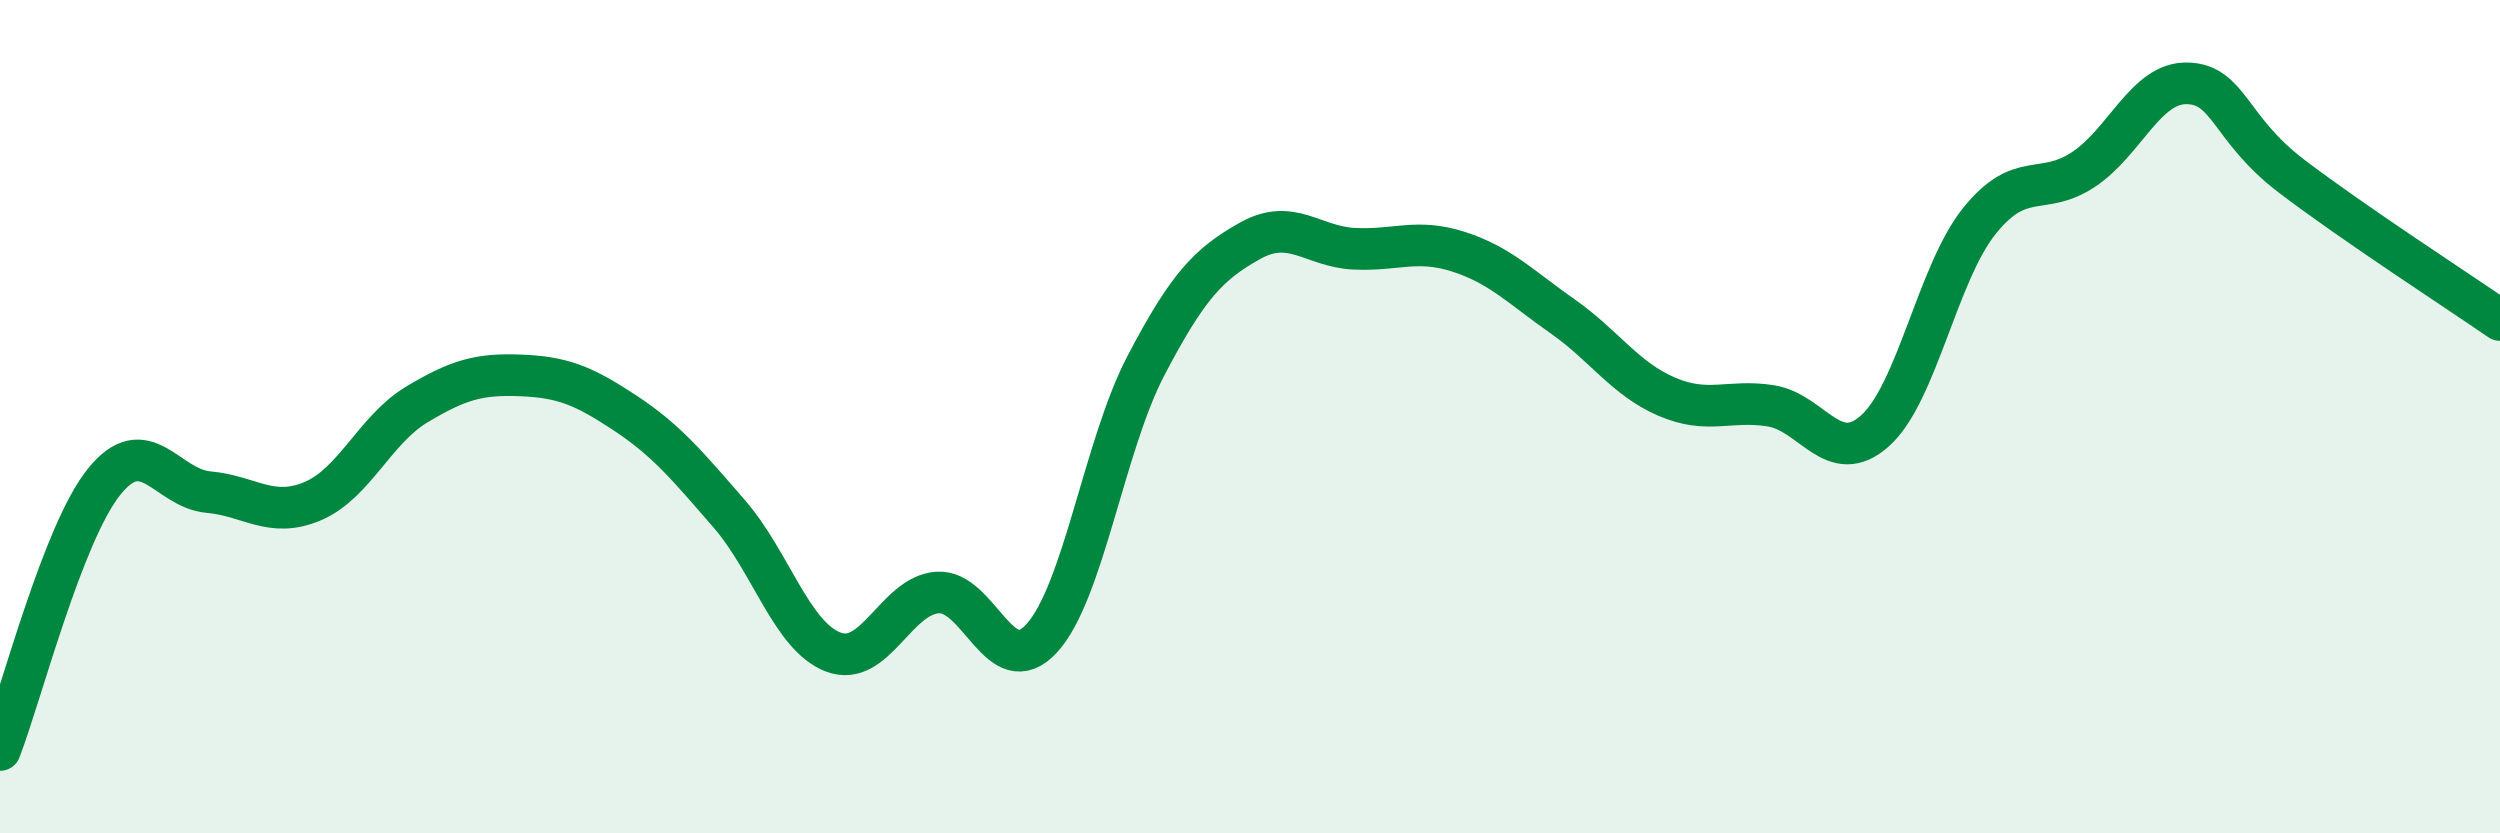
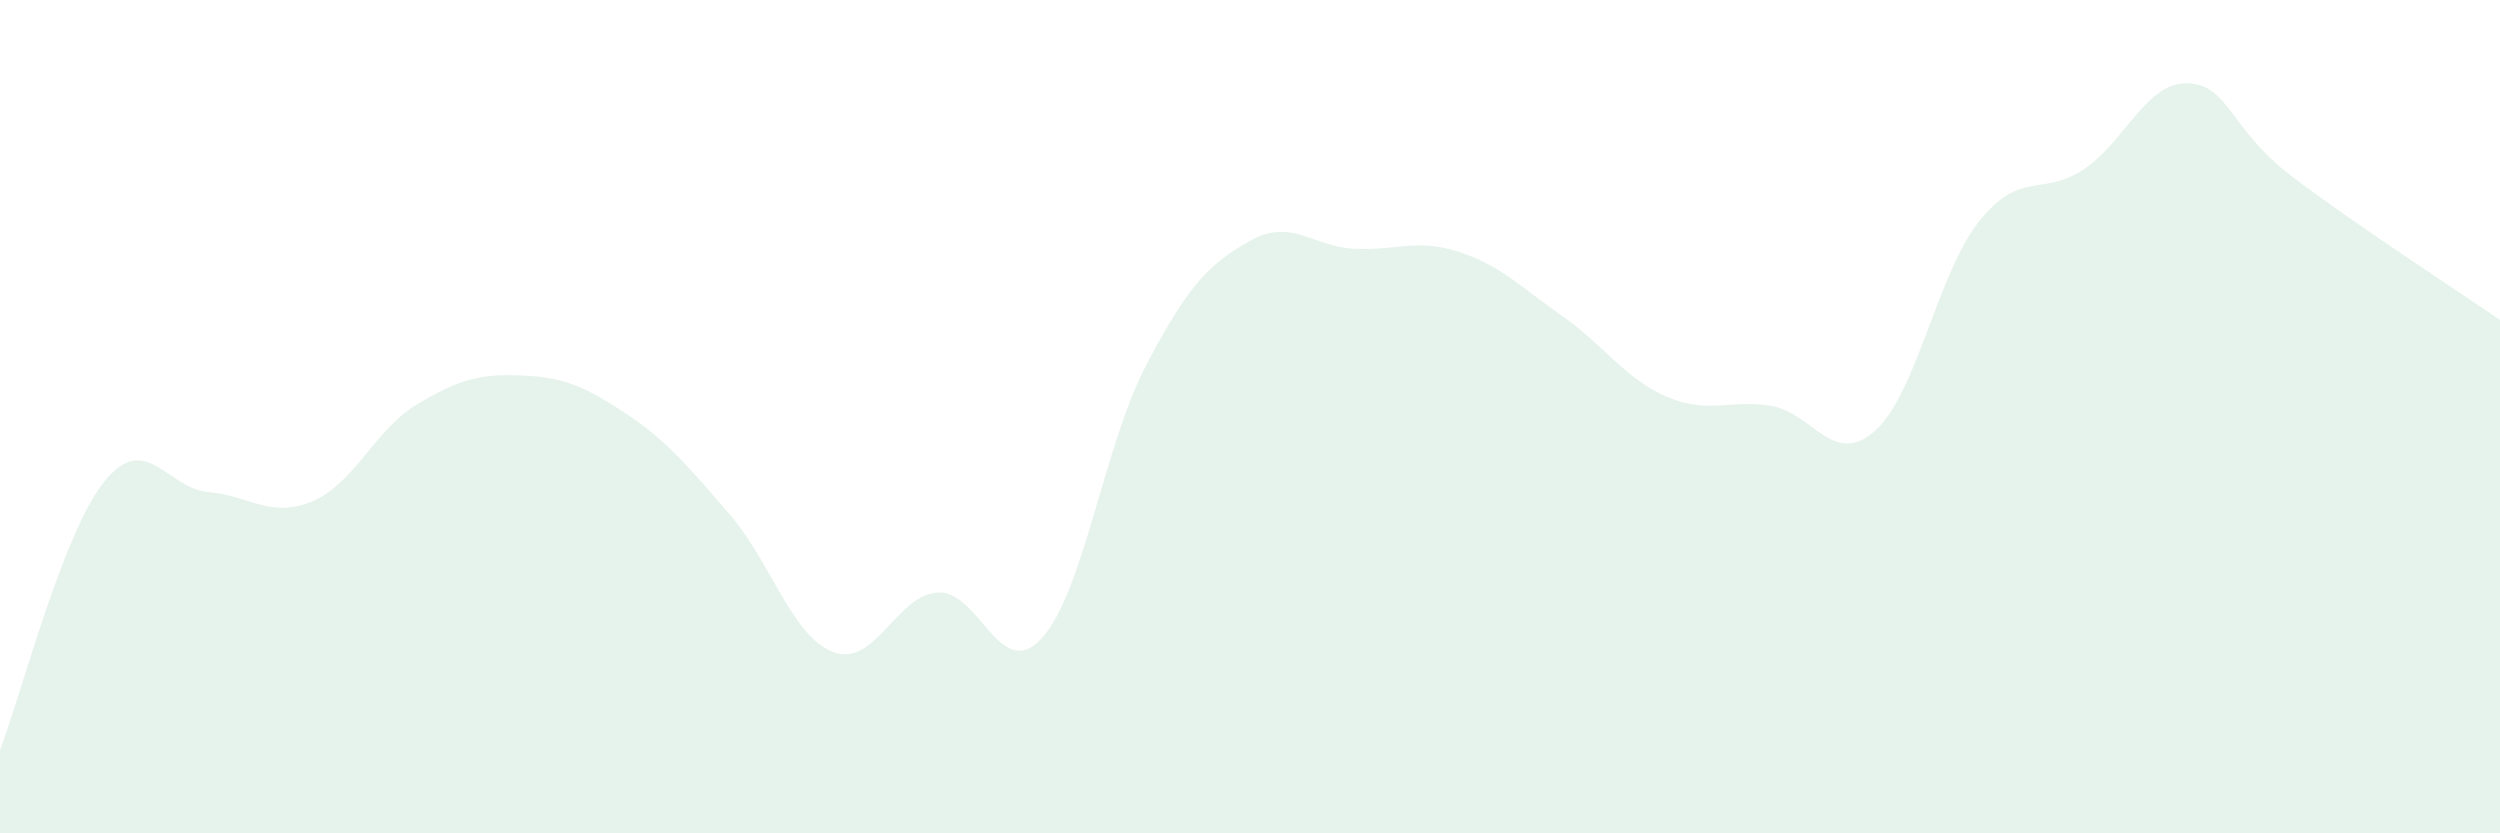
<svg xmlns="http://www.w3.org/2000/svg" width="60" height="20" viewBox="0 0 60 20">
  <path d="M 0,18 C 0.5,16.71 1.5,12.8 2.5,11.56 C 3.5,10.32 4,11.72 5,11.81 C 6,11.9 6.5,12.45 7.5,12.03 C 8.5,11.61 9,10.31 10,9.71 C 11,9.11 11.5,8.97 12.5,9.01 C 13.5,9.05 14,9.25 15,9.91 C 16,10.57 16.5,11.18 17.5,12.33 C 18.5,13.48 19,15.27 20,15.65 C 21,16.03 21.5,14.29 22.5,14.22 C 23.5,14.15 24,16.41 25,15.32 C 26,14.23 26.5,10.69 27.5,8.78 C 28.5,6.87 29,6.34 30,5.78 C 31,5.22 31.5,5.92 32.5,5.97 C 33.5,6.02 34,5.72 35,6.04 C 36,6.36 36.5,6.89 37.5,7.59 C 38.5,8.29 39,9.09 40,9.52 C 41,9.95 41.5,9.58 42.5,9.74 C 43.5,9.9 44,11.23 45,10.34 C 46,9.45 46.5,6.56 47.5,5.31 C 48.5,4.06 49,4.73 50,4.07 C 51,3.41 51.5,1.97 52.5,2 C 53.5,2.03 53.5,3.09 55,4.23 C 56.5,5.37 59,6.99 60,7.68L60 20L0 20Z" fill="#008740" opacity="0.1" stroke-linecap="round" stroke-linejoin="round" />
-   <path d="M 0,18 C 0.5,16.71 1.5,12.8 2.5,11.56 C 3.5,10.32 4,11.72 5,11.81 C 6,11.9 6.5,12.45 7.5,12.03 C 8.5,11.61 9,10.31 10,9.71 C 11,9.11 11.5,8.97 12.5,9.01 C 13.5,9.05 14,9.25 15,9.91 C 16,10.57 16.5,11.18 17.5,12.33 C 18.5,13.48 19,15.27 20,15.65 C 21,16.03 21.5,14.29 22.5,14.22 C 23.5,14.15 24,16.41 25,15.32 C 26,14.23 26.5,10.69 27.5,8.78 C 28.5,6.87 29,6.34 30,5.78 C 31,5.22 31.5,5.92 32.5,5.97 C 33.5,6.02 34,5.72 35,6.04 C 36,6.36 36.5,6.89 37.5,7.59 C 38.5,8.29 39,9.09 40,9.52 C 41,9.95 41.5,9.58 42.5,9.74 C 43.5,9.9 44,11.23 45,10.34 C 46,9.45 46.5,6.56 47.5,5.31 C 48.5,4.06 49,4.73 50,4.07 C 51,3.41 51.5,1.97 52.5,2 C 53.5,2.03 53.5,3.09 55,4.23 C 56.5,5.37 59,6.99 60,7.68" stroke="#008740" stroke-width="1" fill="none" stroke-linecap="round" stroke-linejoin="round" />
</svg>